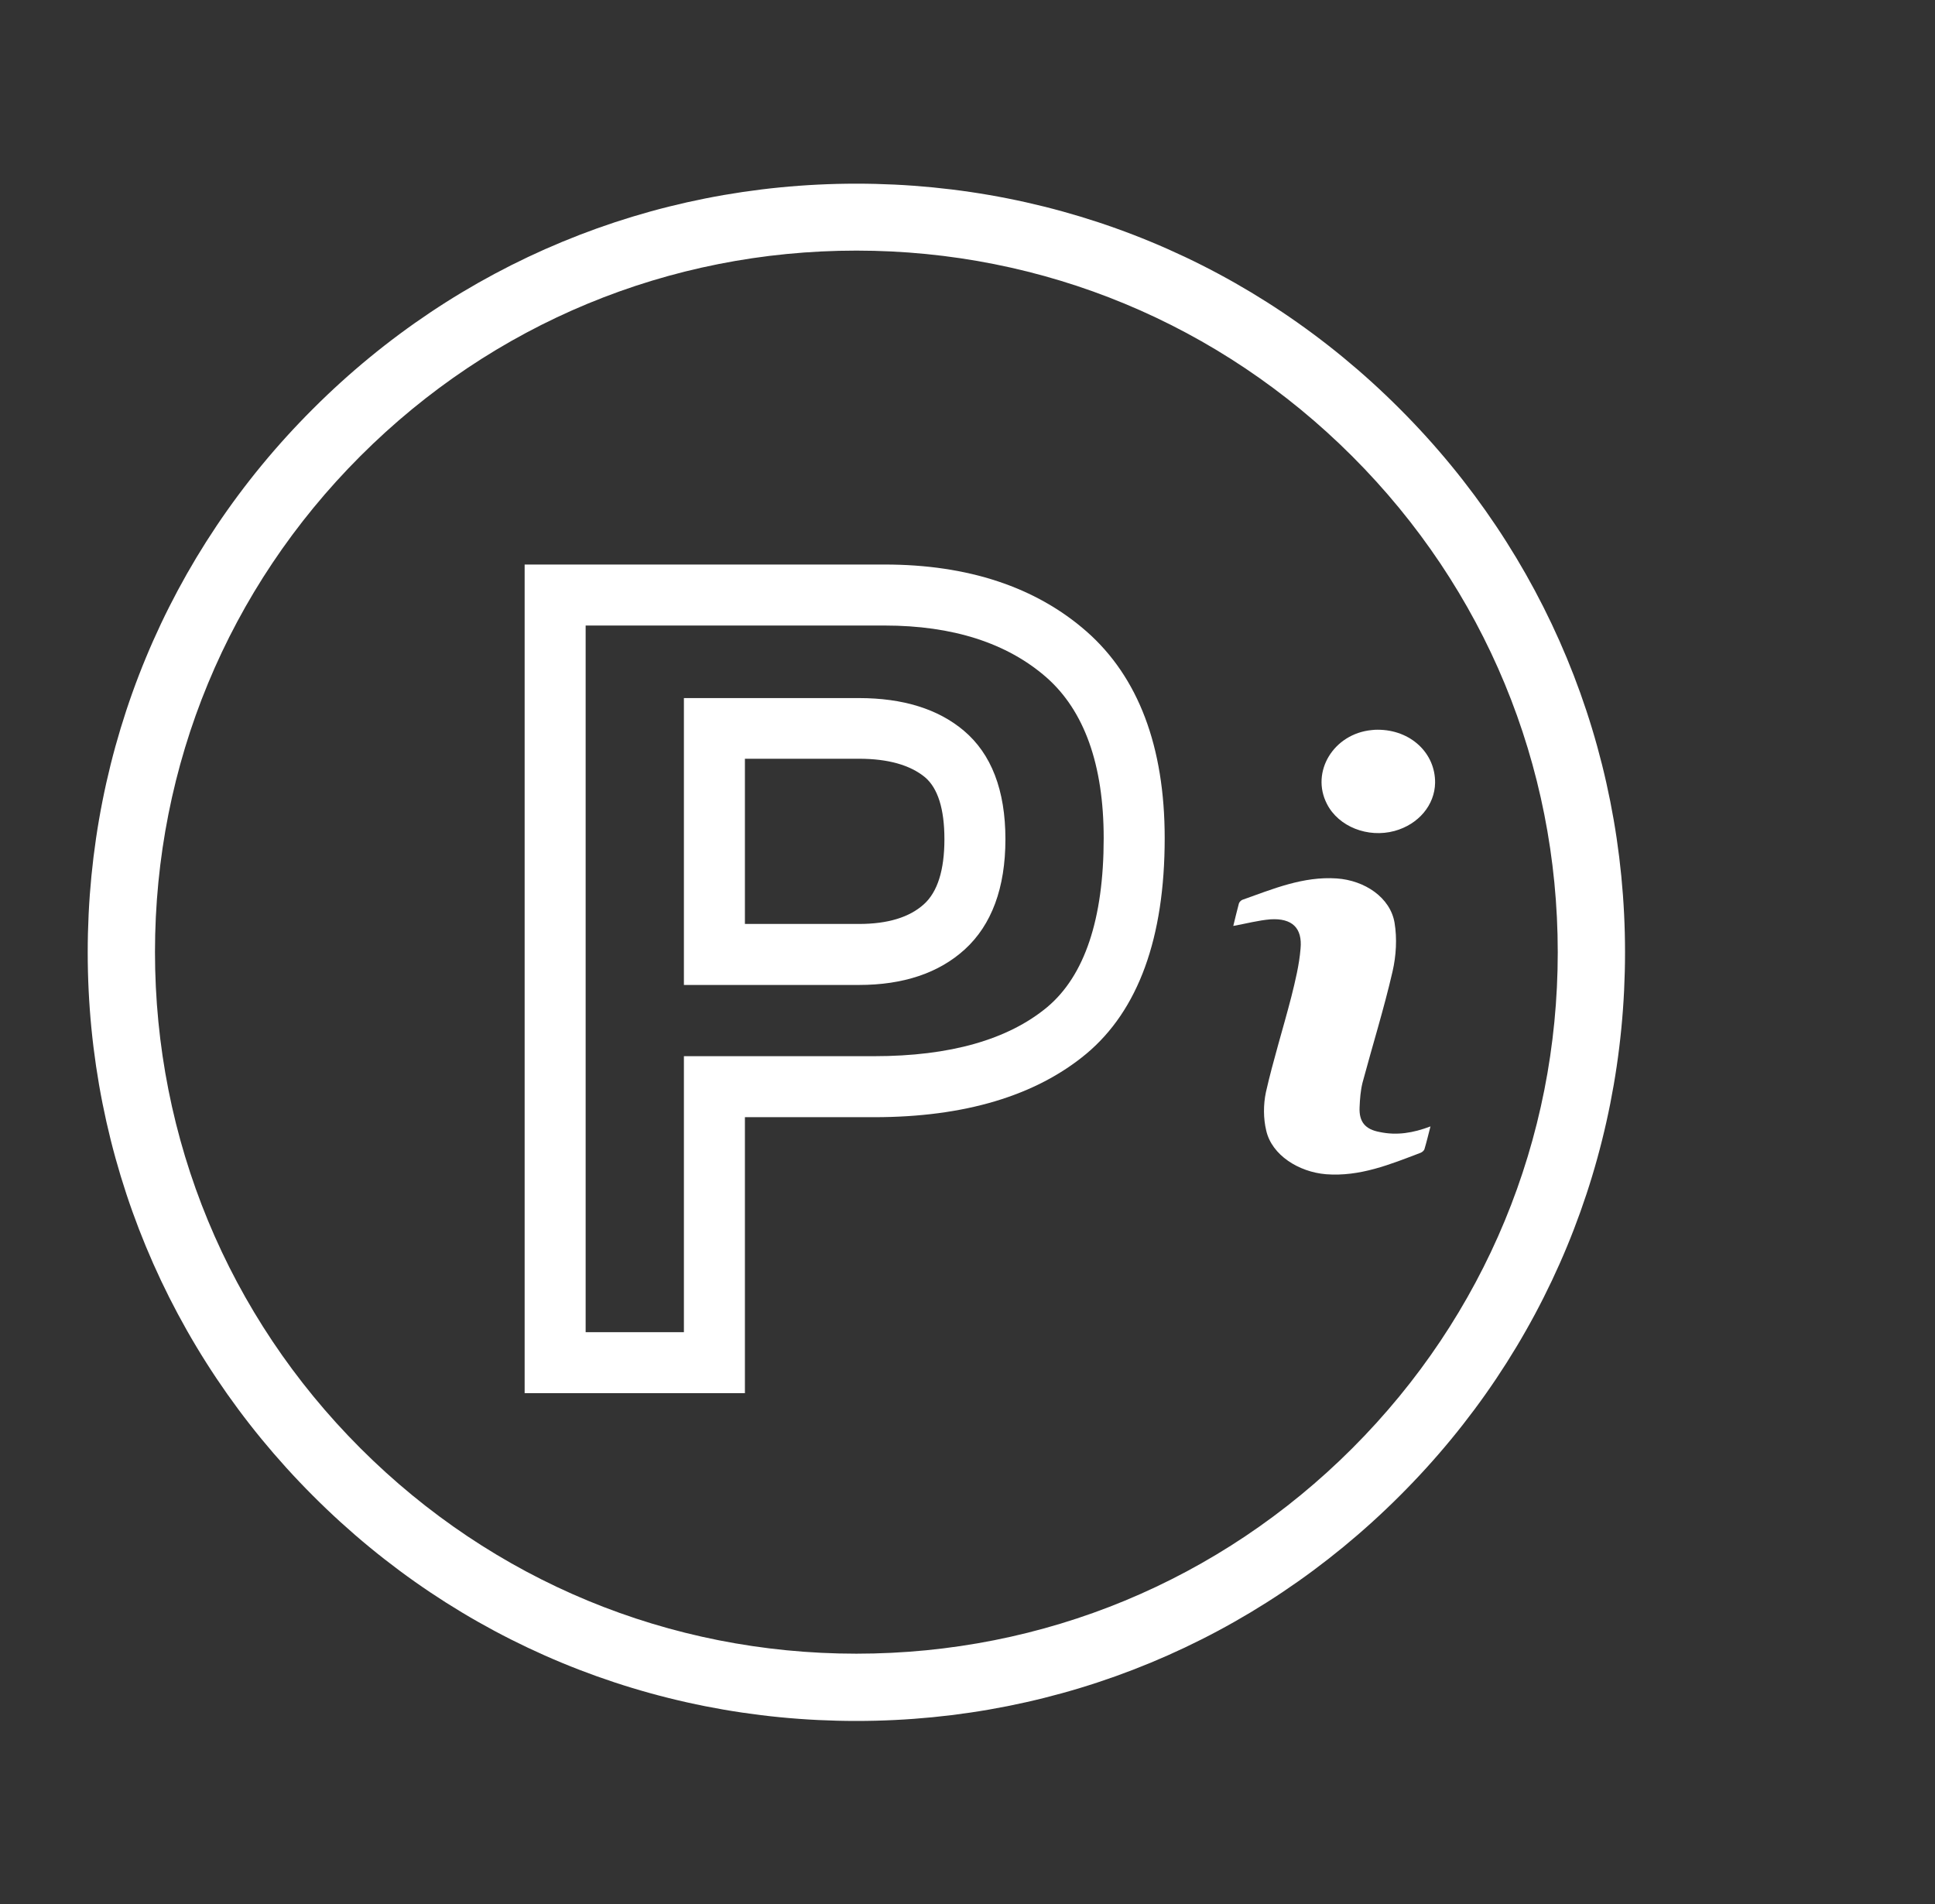
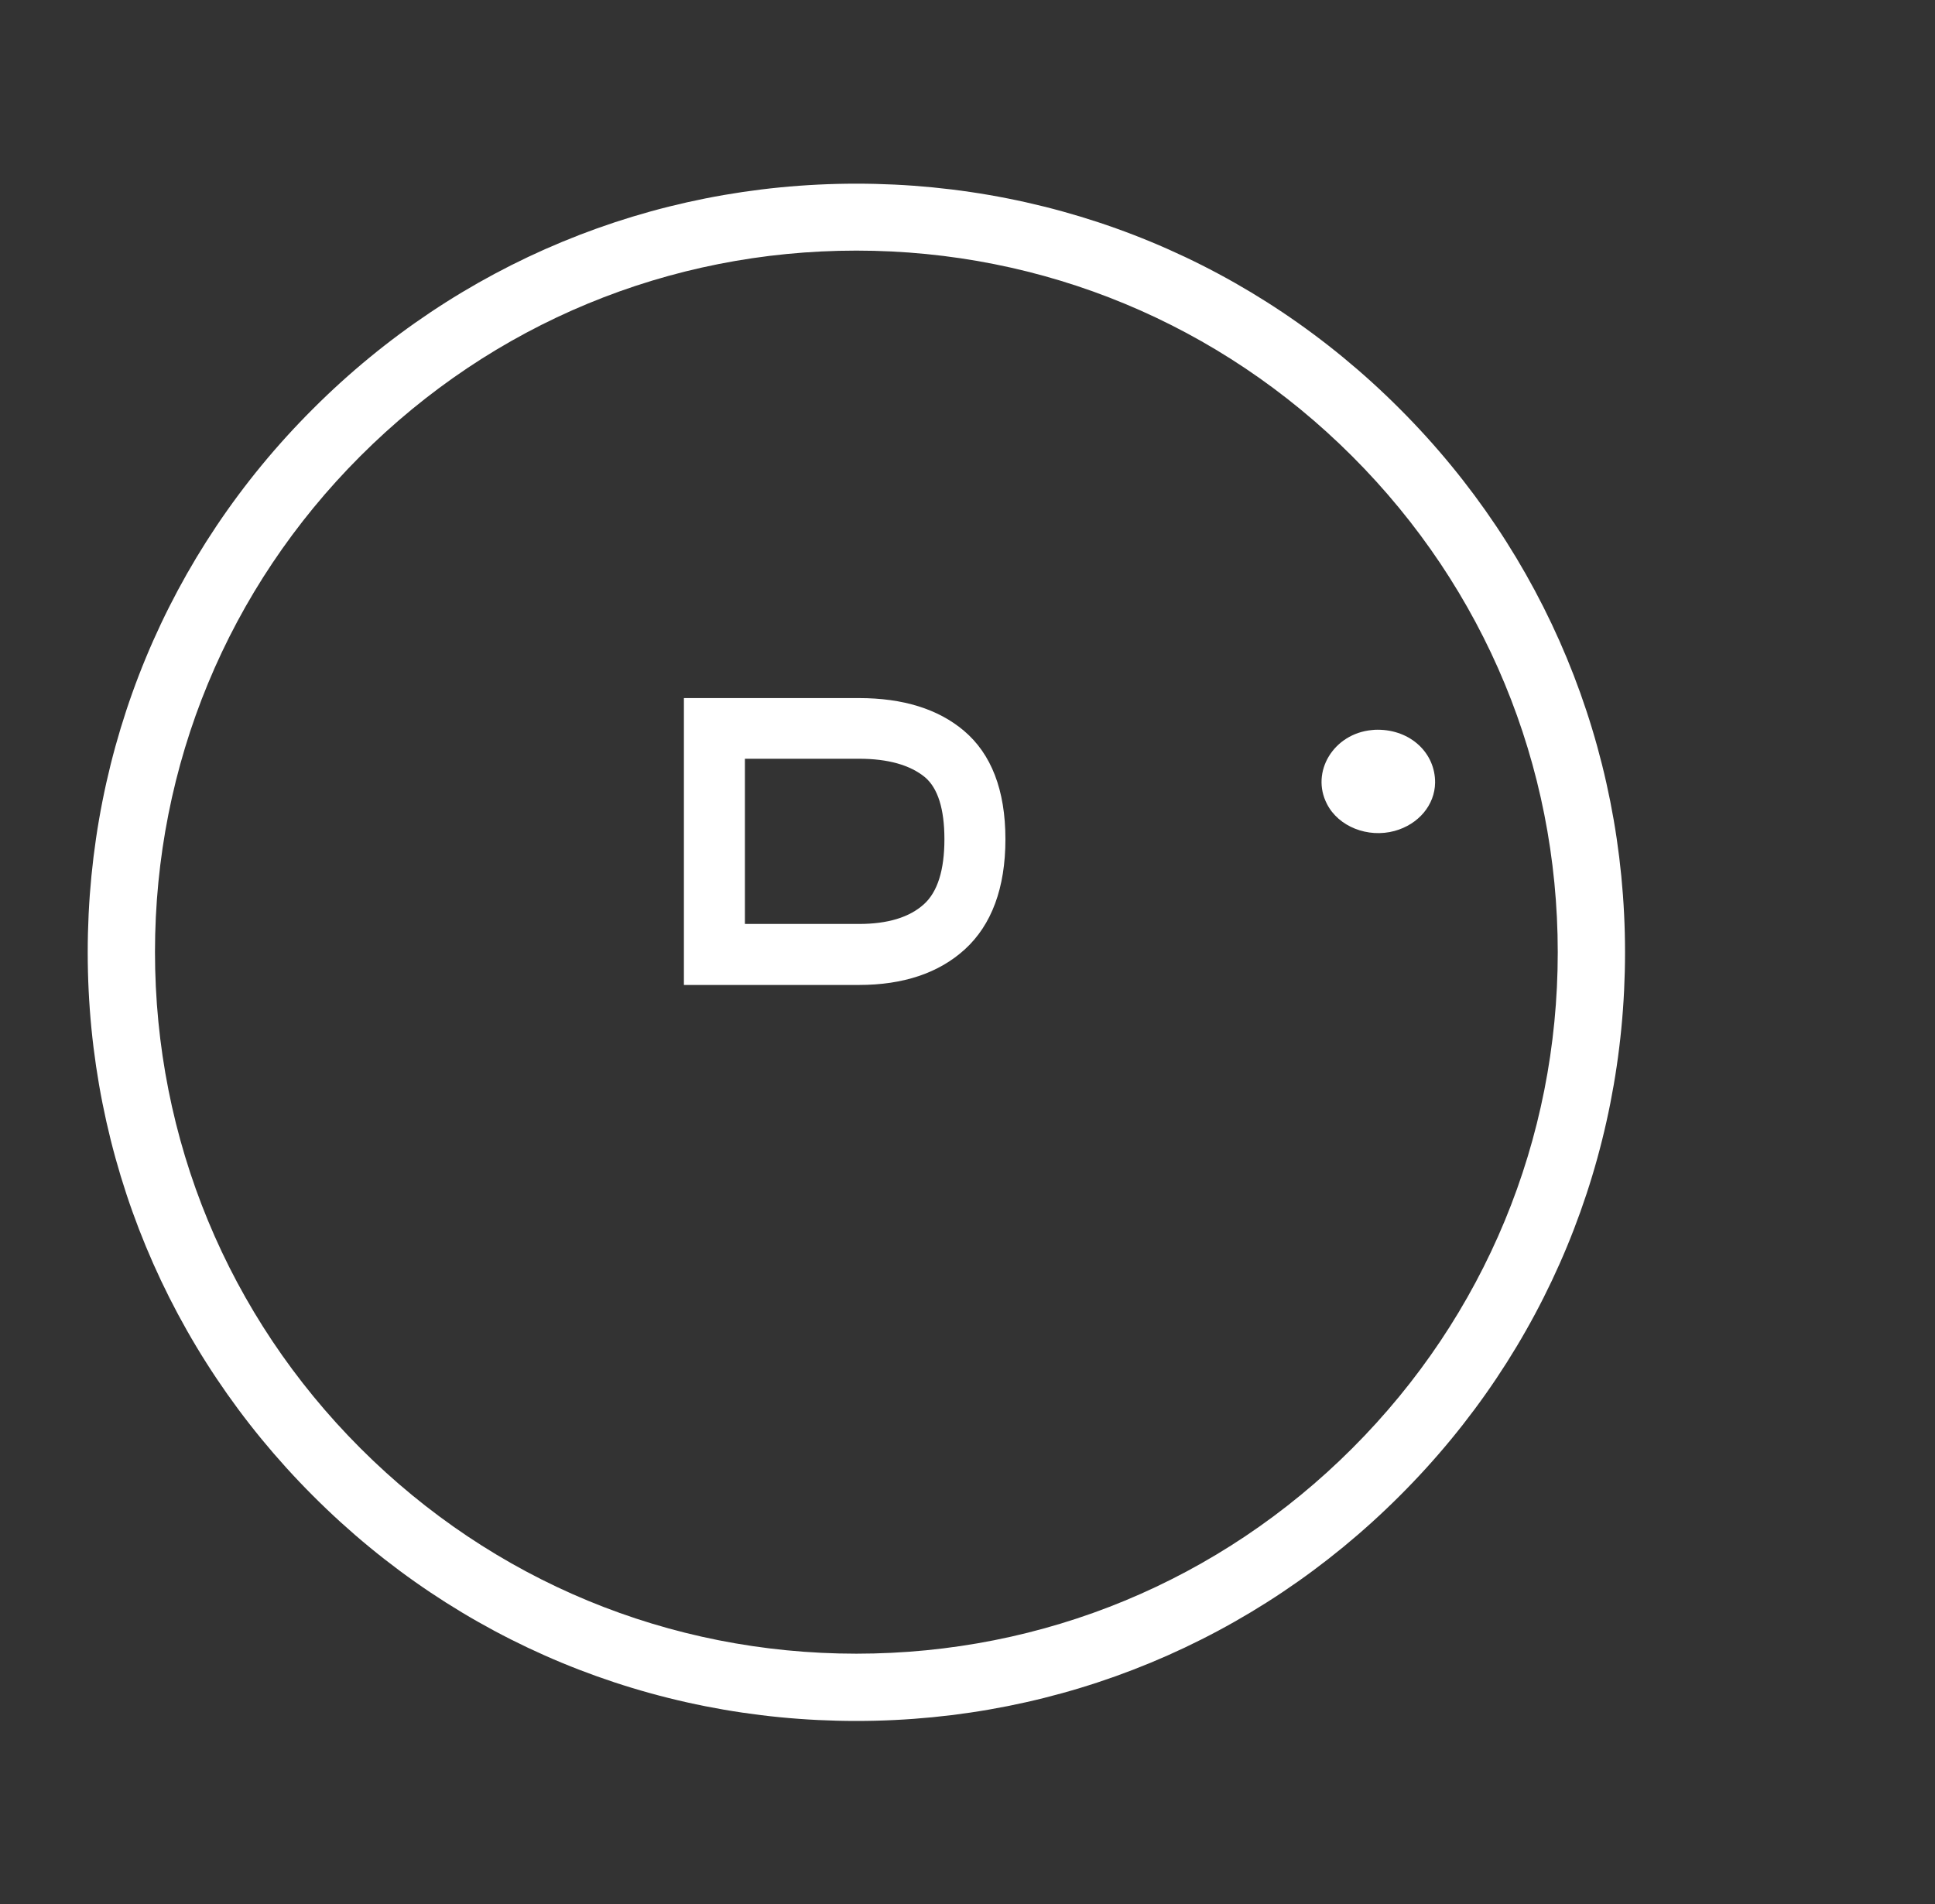
<svg xmlns="http://www.w3.org/2000/svg" version="1.1" id="Layer_1" x="0px" y="0px" viewBox="0 0 586.8 577.5" style="enable-background:new 0 0 586.8 577.5;" xml:space="preserve">
  <rect x="0" y="0" width="586.8" height="577.5" fill="#333333" stroke="none" />
  <style type="text/css">
	.st0{fill:#FFFFFF;}
</style>
  <g>
    <path class="st0" d="M259.7,521.9c-62.3,0-120.8-24.2-164.8-68.3c-44-44-68.3-102.6-68.3-164.8c0-62.3,24.2-120.8,68.3-164.8   c44-44,102.6-68.3,164.8-68.3c62.3,0,120.8,24.2,164.8,68.3c44,44,68.3,102.6,68.3,164.8c0,62.3-24.2,120.8-68.3,164.8   C380.5,497.6,321.9,521.9,259.7,521.9z M259.7,76c-56.8,0-110.2,22.1-150.4,62.3C69.1,178.5,47,231.9,47,288.7   S69.1,399,109.3,439.2c40.2,40.2,93.6,62.3,150.4,62.3s110.2-22.1,150.4-62.3c40.2-40.2,62.3-93.6,62.3-150.4   s-22.1-110.2-62.3-150.4C369.9,98.2,316.5,76,259.7,76z" />
  </g>
  <g>
    <path class="st0" d="M292.3,221.6c-7.8-6.6-18.5-9.9-31.8-9.9h-53.1v87h53.1c13.4,0,24.2-3.6,32.1-10.8   c8.1-7.4,12.3-18.6,12.3-33.4C304.9,239.6,300.6,228.6,292.3,221.6z M280.2,274.2L280.2,274.2c-4.4,4-11,6-19.7,6h-34.6v-50.1h34.6   c8.8,0,15.5,1.9,20,5.6c3.9,3.3,5.9,9.6,5.9,18.8C286.4,263.9,284.3,270.5,280.2,274.2z" />
-     <path class="st0" d="M329.5,191.5L329.5,191.5c-15.4-13.5-36-20.3-61.2-20.3H159.1v251.3h66.8v-83.7h39.2c27.4,0,49-6.5,64.3-19.2   c15.8-13.2,23.8-35.2,23.8-65.4C353.2,226.4,345.2,205.3,329.5,191.5z M317.6,305.4c-11.9,9.9-29.5,14.9-52.5,14.9h-57.7V404h-29.8   V189.7h90.7c20.6,0,37.1,5.3,49,15.7c11.5,10.1,17.4,26.5,17.4,48.8C334.7,278.7,328.9,295.9,317.6,305.4z" />
  </g>
  <g>
-     <path class="st0" d="M433.8,341.6c-0.7,2.7-1.2,4.8-1.8,6.8c-0.1,0.5-0.7,1-1.2,1.2c-9.2,3.5-18.4,7.3-28.7,6.5   c-8.3-0.7-16.4-5.8-18.1-13.2c-0.9-3.7-0.9-7.9-0.1-11.7c2.2-9.7,5.2-19.2,7.7-28.9c1.2-4.8,2.4-9.7,2.8-14.6   c0.6-6.3-2.6-9.3-9.1-8.9c-3.7,0.3-7.4,1.3-11.3,2c0.5-2.1,1.1-4.5,1.7-6.8c0.1-0.4,0.6-0.9,1-1.1c9.3-3.3,18.5-7.2,28.7-6.5   c8.5,0.6,16.2,5.8,17.5,13.4c0.8,4.8,0.5,10-0.6,14.8c-2.6,11.3-6.1,22.5-9.1,33.7c-0.6,2.4-0.8,5-0.9,7.5   c-0.2,4.4,1.7,6.7,6.1,7.5C423.6,344.4,428.5,343.6,433.8,341.6z" />
    <path class="st0" d="M417.8,221.3c10,0,17.5,7.1,17.4,16.1c-0.1,6.7-5,12.6-12.3,14.6c-8.1,2.2-17-1.3-20.5-8.2   c-5-9.7,2-21.3,13.6-22.4C416.7,221.3,417.4,221.3,417.8,221.3z" />
  </g>
</svg>